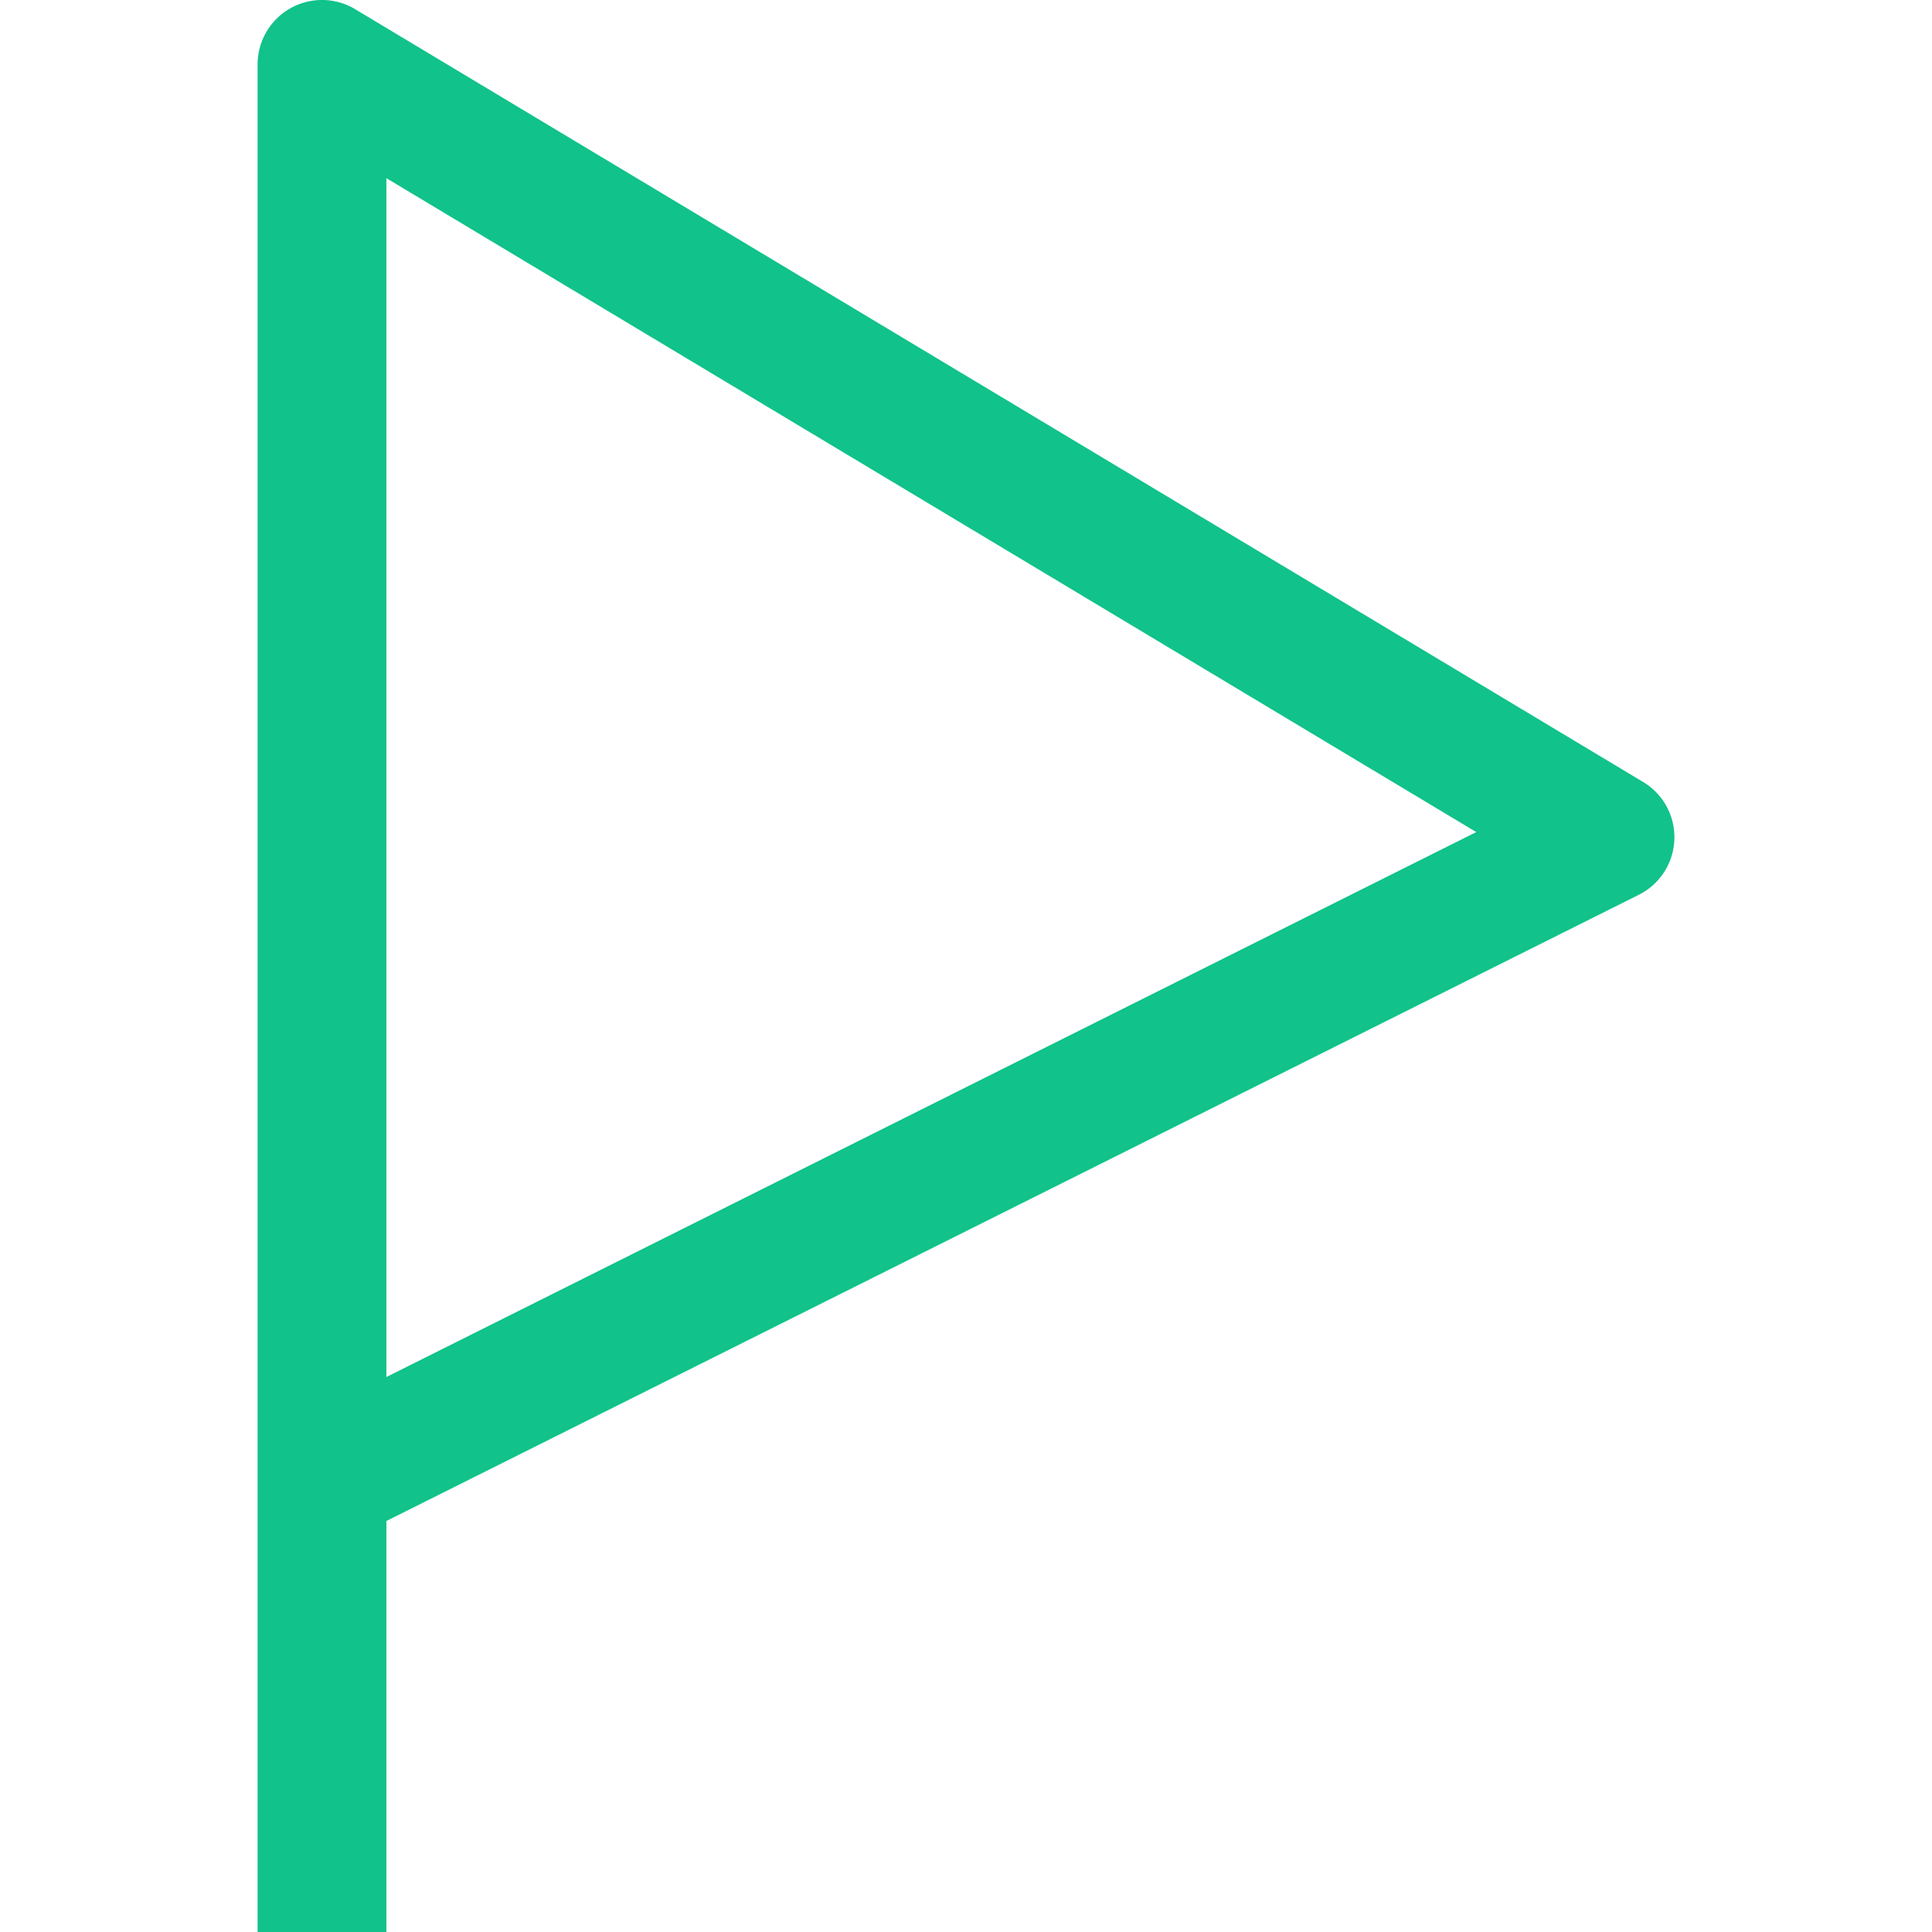
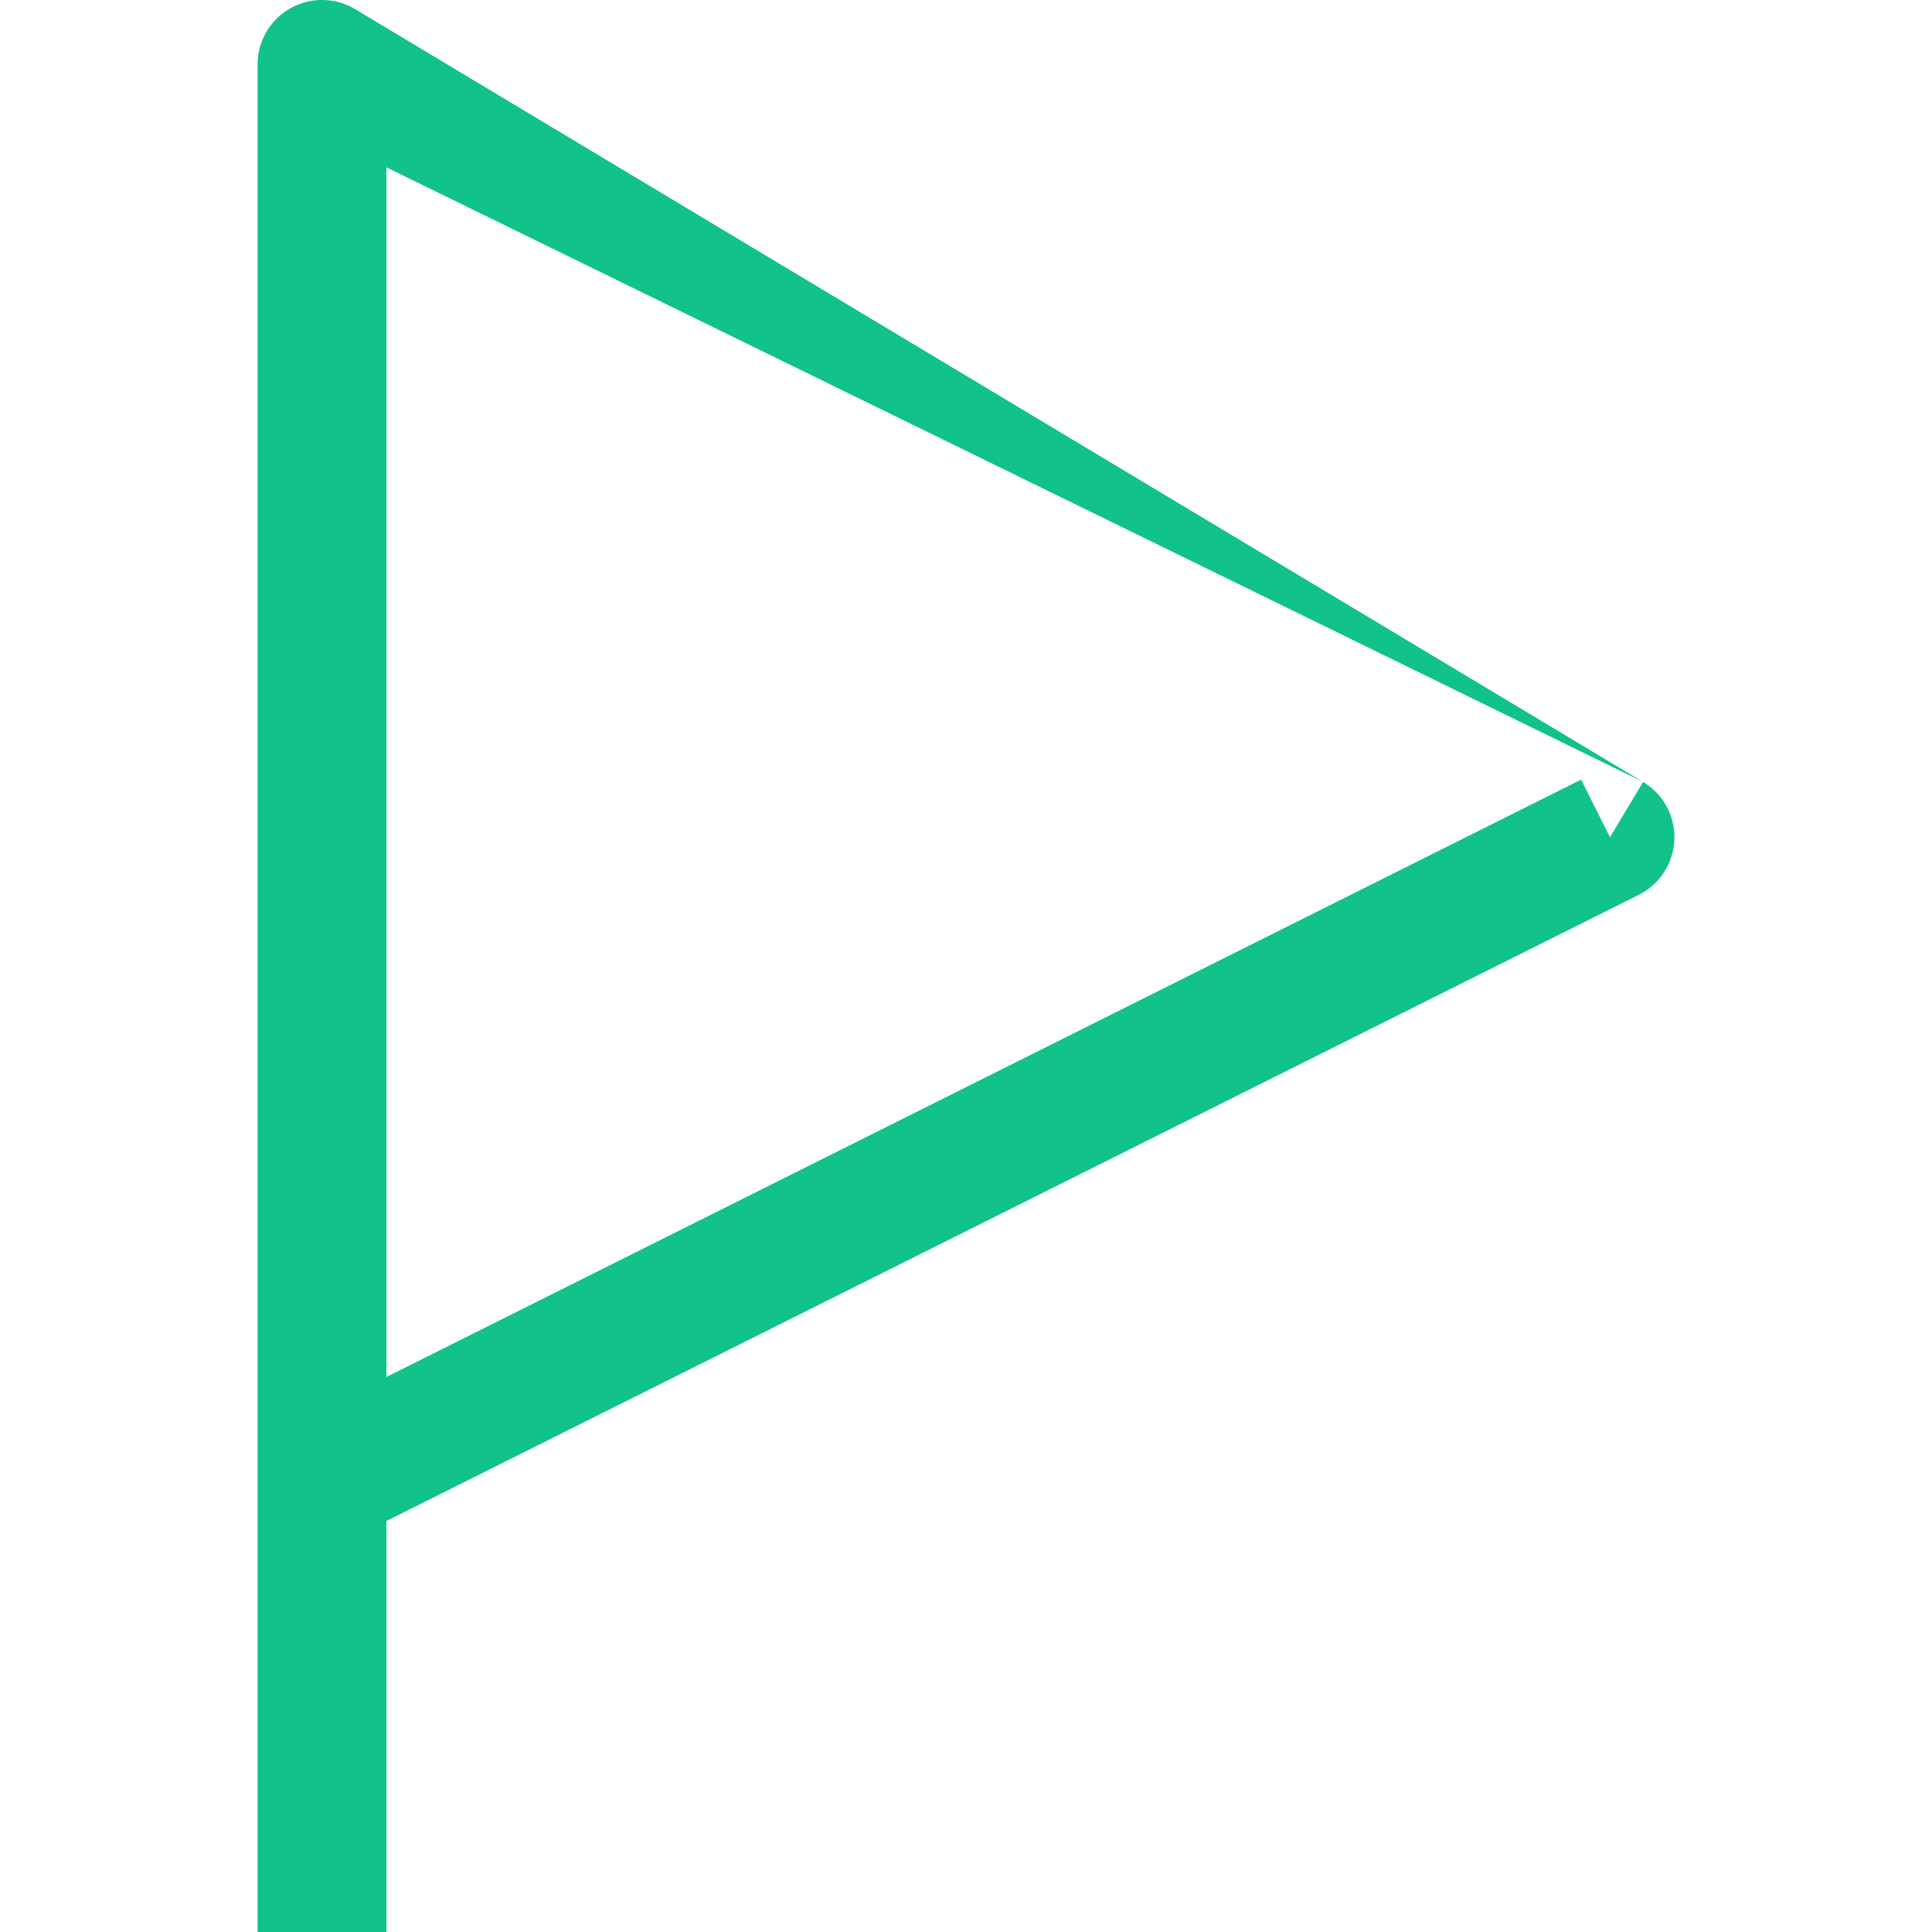
<svg xmlns="http://www.w3.org/2000/svg" width="1em" height="1em" viewBox="0 0 15 15">
-   <path fill="#11c28a" d="m12.5 6.5l.224.447a.5.5 0 0 0 .033-.876zm-10-6l.257-.429A.5.5 0 0 0 2 .5zm10.257 5.571l-10-6l-.514.858l10 6zM2 .5v11h1V.5zm.724 11.447l10-5l-.448-.894l-10 5zM3 15v-3.5H2V15z" />
+   <path fill="#11c28a" d="m12.5 6.5l.224.447a.5.5 0 0 0 .033-.876zm-10-6l.257-.429A.5.5 0 0 0 2 .5zm10.257 5.571l-10-6l-.514.858zM2 .5v11h1V.5zm.724 11.447l10-5l-.448-.894l-10 5zM3 15v-3.5H2V15z" />
</svg>